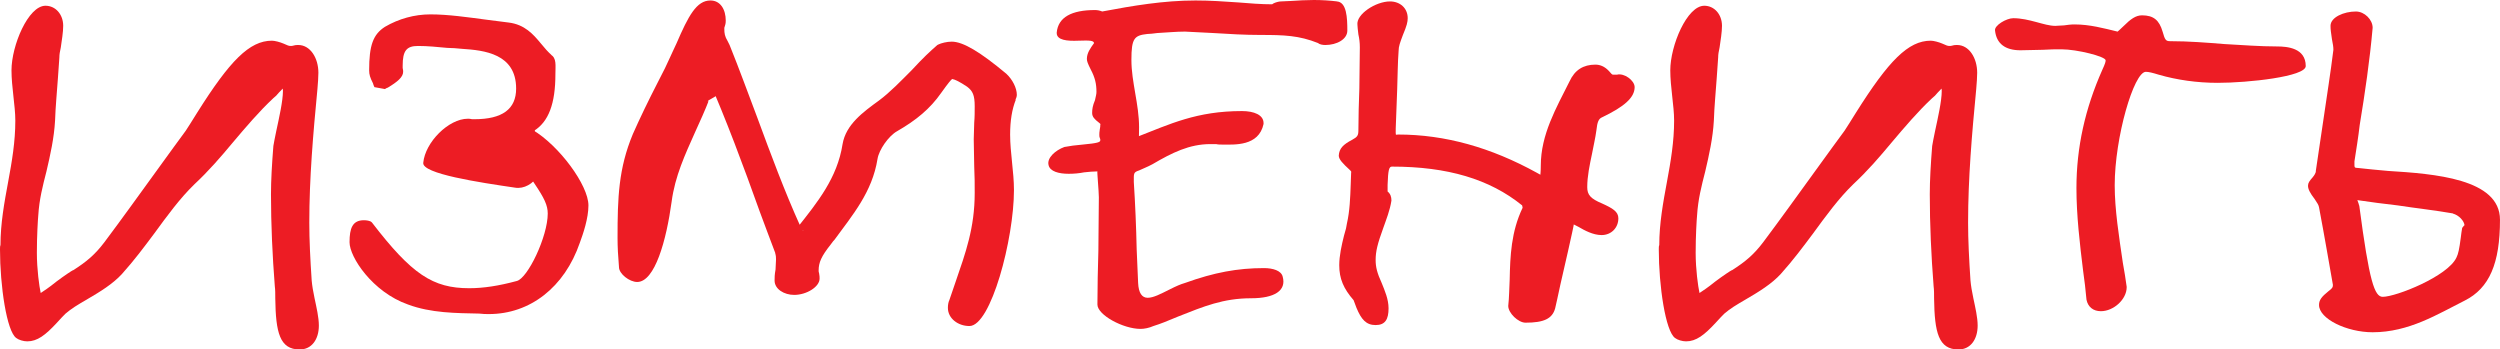
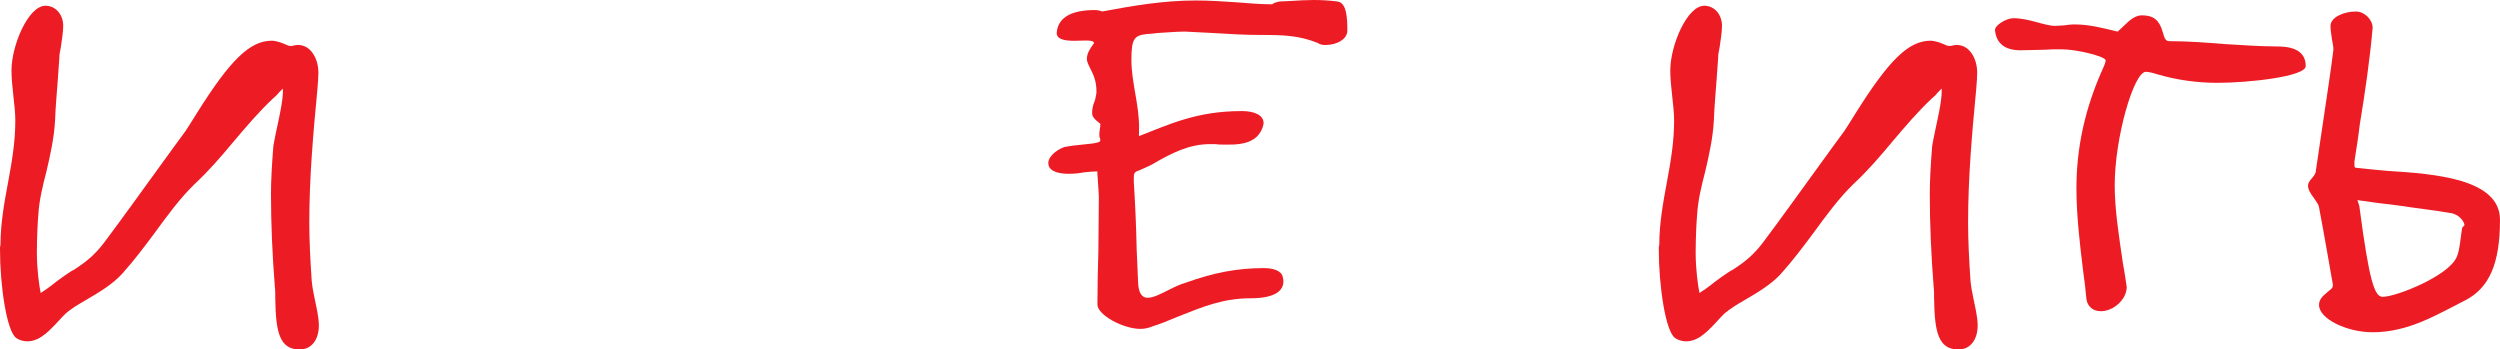
<svg xmlns="http://www.w3.org/2000/svg" id="Слой_1" x="0px" y="0px" viewBox="0 0 381.188 53.289" style="enable-background:new 0 0 381.188 53.289;" xml:space="preserve">
  <style type="text/css"> .st0{fill:#ED1C24;} </style>
  <g>
    <path class="st0" d="M41.974,45.551c0-0.729,0-1.387-0.072-1.897 c-0.365-4.672-0.584-9.417-0.584-14.016c0-2.19,0.146-4.599,0.364-7.373 c0.073-0.365,0.22-1.314,0.438-2.263c0.438-2.044,1.021-4.599,1.021-6.132 c0-0.584-0.219-0.657,0.219-0.657c0.073,0,0.073-0.073-0.875,0.949 c-0.22,0.292-0.512,0.584-0.804,0.803c-2.116,1.971-4.233,4.453-6.204,6.789 c-1.825,2.189-3.577,4.233-5.84,6.351c-2.19,2.117-4.161,4.818-6.133,7.519 c-1.532,2.044-2.992,4.015-4.891,6.132c-1.387,1.533-3.431,2.774-5.183,3.796 c-1.752,1.022-2.481,1.46-3.431,2.263c-0.219,0.219-0.803,0.803-1.314,1.387 c-1.752,1.897-2.992,2.847-4.525,2.847c-0.584,0-1.314-0.219-1.68-0.511 C1.022,50.515,0,43.58,0,38.032c0-0.292,0-0.511,0.073-0.657 c0-3.285,0.584-6.497,1.168-9.636c0.584-3.139,1.095-6.132,1.095-9.344 c0-1.168-0.146-2.409-0.292-3.723s-0.292-2.701-0.292-3.942 c0-3.796,2.555-9.855,5.183-9.855c1.533,0,2.701,1.314,2.701,3.066 c0,0.949-0.219,2.263-0.365,3.285C9.125,7.884,9.052,8.322,9.052,8.76 c-0.073,1.022-0.146,2.044-0.219,3.139c-0.146,2.117-0.365,4.307-0.438,6.497 c-0.146,2.628-0.729,5.256-1.313,7.738c-0.584,2.263-1.096,4.307-1.241,6.643 c-0.073,0.803-0.219,3.212-0.219,5.767c0,2.555,0.364,5.11,0.584,6.132 c0.438-0.292,1.241-0.803,2.409-1.752c1.168-0.876,2.263-1.605,2.555-1.752l-0.073,0.073 c2.19-1.387,3.431-2.482,4.817-4.307c2.629-3.504,5.402-7.373,8.104-11.096 c2.117-2.92,3.065-4.234,4.307-5.913c0.365-0.584,1.095-1.679,1.752-2.774 c4.964-7.884,7.957-10.95,11.388-10.95c0.438,0,1.241,0.219,1.752,0.438 c0.657,0.292,0.803,0.365,1.095,0.365c0.146,0,0.292,0,0.512-0.073 c0.219-0.073,0.511-0.073,0.656-0.073c1.825,0,3.066,1.971,3.066,4.233 c0,0.73-0.073,1.533-0.146,2.482c-0.656,6.861-1.24,13.577-1.24,20.366 c0,2.701,0.146,5.548,0.364,8.833c0.073,0.803,0.22,1.679,0.438,2.701 c0.292,1.387,0.656,2.92,0.656,4.161c0,2.117-1.095,3.65-2.92,3.65 C42.631,53.289,42.047,50.661,41.974,45.551z" />
-     <path class="st0" d="M73.079,47.814c-3.504-0.073-7.373-0.073-10.877-1.387 c-5.402-1.897-8.906-7.227-8.906-9.489c0-2.117,0.438-3.358,2.19-3.358 c0.364,0,0.948,0.073,1.168,0.292l0.073,0.073c6.059,7.884,9.271,10.001,14.818,10.001 c2.189,0,4.525-0.365,7.227-1.095c1.679-0.365,4.745-6.789,4.745-10.292 c0-1.241-0.511-2.336-2.044-4.599c-0.292-0.438-0.657-1.022-0.876-1.314l0.948,0.365 c-0.146,0,0.438-0.219,0.365-0.146l0.146-0.146c-0.73,1.313-2.19,2.117-3.504,1.897 c-5.475-0.803-14.234-2.117-14.016-3.796c0.292-3.139,3.869-6.716,6.789-6.716 c0.219,0,0.364,0,0.656,0.073c0.219,0,0.292,0,0.365,0c4.234,0,6.351-1.533,6.351-4.672 c0-5.329-4.891-5.84-8.249-6.059c-0.803-0.073-1.532-0.146-2.263-0.146 c-1.532-0.146-2.993-0.292-4.452-0.292c-1.752,0-2.336,0.73-2.336,2.993 c0,0.073,0,0.219,0,0.365c0.072,0.292,0.072,0.438,0.072,0.584 c0,0.803-0.876,1.533-2.336,2.409c-0.219,0.073-0.219,0.073-0.438,0.219l-1.606-0.292 c-0.146-0.292-0.146-0.365-0.219-0.584c-0.438-0.876-0.584-1.314-0.584-1.971 c0-3.796,0.584-5.475,2.409-6.643c2.117-1.241,4.525-1.897,6.935-1.897 c2.701,0,5.694,0.438,8.468,0.803c1.168,0.146,2.336,0.292,3.431,0.438 c2.482,0.292,3.796,1.825,4.892,3.139c0.584,0.729,1.24,1.46,1.679,1.825l-0.146-0.073 c0.949,0.511,0.73,1.679,0.73,2.993c0,4.453-1.022,7.3-3.358,8.687 c0.073-0.073,0.219-0.219,0.219-0.292c0,1.021,0.146,0.365-0.364,0.073 c4.088,2.409,8.54,8.468,8.54,11.534c0,1.971-0.803,4.307-1.313,5.694 c-2.336,6.789-7.592,10.876-13.87,10.876C74.101,47.887,73.59,47.887,73.079,47.814z M75.122,23.359l-0.656,0.219l0.292-1.314c0.657,0.438,1.313,0.584,3.139,0.949 c0.365,0,0.803,0.073,1.022,0.146l-1.314,0.73C77.604,24.893,77.604,24.235,75.122,23.359z " />
-     <path class="st0" d="M144.53,46.938c0-0.438,0.073-0.876,0.219-1.168 c0.292-0.876,0.657-1.898,0.949-2.774c1.533-4.453,2.92-8.249,2.92-13.578 c0-1.314,0-2.628-0.073-4.015c0-1.387-0.073-2.773-0.073-4.161 c0-0.876,0.073-1.679,0.073-2.555c0.073-0.803,0.073-1.679,0.073-2.481 c0-1.679-0.292-2.336-1.168-2.993c-1.095-0.73-1.825-1.095-2.263-1.168 c-0.146,0.073-0.584,0.584-1.679,2.117c-1.68,2.409-3.797,4.161-6.717,5.84 c-1.313,0.729-2.773,2.847-2.992,4.233c-0.803,5.037-3.796,8.541-6.57,12.337 c-0.072,0.073-0.292,0.292-0.584,0.73c-1.387,1.752-1.824,2.701-1.824,3.942 c0,0.146,0,0.219,0.072,0.438c0.073,0.365,0.073,0.584,0.073,0.803 c0,1.241-1.971,2.481-3.869,2.481c-1.532,0-2.993-0.876-2.993-2.189 c0-0.438,0-0.876,0.146-1.679c0-0.511,0.073-1.022,0.073-1.533c0-0.292,0-0.584-0.146-1.022 l0.073,0.146c-0.876-2.263-1.605-4.307-2.409-6.424 c-2.481-6.935-5.109-14.016-8.029-20.659c-0.073-0.146,0.146,0,0.073-0.073l-0.22-0.146 l1.898-0.511c0,0.073-0.073,0.292-0.073,0.438c0,0.073,0-0.073,0-0.073 c0,0.219,0,0.438,0.146,0.876c0.219,0.657,0.291,0.949,0.291,1.241 c0,0.803-0.584,1.241-1.679,1.825c-0.584,0.292-0.219,0.438-0.146,0.073 c-0.584,1.533-1.387,3.285-2.117,4.891c-1.533,3.431-3.066,6.716-3.577,10.585 c-0.803,5.913-2.555,12.264-5.256,12.264c-1.168,0-2.773-1.241-2.773-2.263 c-0.146-1.679-0.22-3.139-0.22-4.453c0-6.132,0.146-10.585,2.336-15.841 c1.096-2.481,2.409-5.183,3.724-7.737c1.021-1.971,1.46-2.847,1.971-4.015 c0.219-0.438,0.584-1.314,0.949-2.044c1.825-4.234,3.065-6.57,5.183-6.57 c1.533,0,2.336,1.387,2.336,3.066c0,0.219,0,0.438-0.146,0.876 c-0.072,0.146-0.072,0.219-0.072,0.365c0,0.73,0.072,1.168,0.511,1.898 c0.146,0.292,0.219,0.438,0.292,0.584c1.533,3.796,2.847,7.445,4.234,11.096 c2.043,5.548,4.16,11.241,6.569,16.57c0.511,1.241,0.803,0.438-0.365,0.438 c-0.876,0-0.438,0.073,0-0.365l-0.073,0.073c2.993-3.796,6.06-7.519,6.862-12.702 c0.511-2.993,3.139-4.891,5.548-6.643c1.679-1.241,3.357-2.993,4.964-4.599 c1.825-1.971,2.774-2.847,3.942-3.869l0.146-0.073c0.438-0.219,1.313-0.438,2.044-0.438 c1.752,0,4.38,1.606,8.322,4.891c0.948,0.876,1.605,2.189,1.605,3.212 c0,0.219-0.073,0.511-0.219,0.729h0.072c-0.584,1.46-0.875,3.212-0.875,5.329 c0,1.387,0.146,2.774,0.291,4.234c0.146,1.387,0.293,2.847,0.293,4.234 c0,7.446-3.504,20.731-6.789,20.731C146.063,49.712,144.53,48.544,144.53,46.938z M99.71,22.046c0.364-1.46,0.511-1.971,0.729-2.774V19.199l1.897,0.511 c-0.072,0.073-0.291,0.146-0.438,0.219c0.073-0.073,0.292-0.146,0.292-0.219h0.073 c-0.438,1.168-1.022,2.628-1.533,3.869c-0.73,1.825-1.021,2.701-1.387,3.65 c0.072,0.292,0.072,0.584,0.146,0.949c0,0.292,0.073,0.438,0.073,0.511l-2.044-0.219 C98.396,27.01,99.053,24.455,99.71,22.046z" />
    <path class="st0" d="M167.329,46.427c0-2.773,0.072-5.475,0.146-8.176 c0-2.701,0.073-5.475,0.073-8.176c0-0.876-0.292-3.941-0.219-3.941 c-0.657,0-1.314,0.073-2.044,0.146c-0.73,0.146-1.533,0.219-2.336,0.219 c-1.533,0-2.847-0.365-3.066-1.314c-0.292-1.095,1.022-2.263,2.409-2.774 c0.73-0.146,1.825-0.292,2.773-0.365c2.336-0.219,2.701-0.365,2.701-0.657 c0,0,0,0,0-0.146c-0.146-0.365-0.146-0.438-0.146-0.657c0-0.219,0-0.438,0.073-0.876 c0.072-0.292,0.072-0.511,0.072-0.657s0.146-0.073-0.219-0.365 c-0.657-0.511-1.021-0.876-1.021-1.46s0.072-1.095,0.438-1.971 c0.146-0.657,0.219-0.949,0.219-1.241c0-1.241-0.219-2.189-0.876-3.431 c-0.438-0.876-0.584-1.241-0.584-1.606c0-0.876,0.511-1.606,1.095-2.409 c-0.072-0.365-0.511-0.438-2.408-0.365c-1.68,0.073-3.285-0.073-3.285-1.168V4.964 c0.219-2.336,2.263-3.431,5.84-3.431c0.365,0,0.73,0.073,1.095,0.219 c4.672-0.876,9.344-1.679,14.235-1.679c2.189,0,4.307,0.146,6.424,0.292 c1.752,0.146,3.576,0.292,5.328,0.292c-0.072,0-0.146,0,0.146-0.146 s0.803-0.292,1.095-0.292c0.511,0,1.022-0.073,1.606-0.073 C197.988,0.073,199.156,0,200.324,0s2.409,0.073,3.577,0.219h-0.146 c1.605,0,1.679,2.555,1.679,4.453c0,1.314-1.605,2.19-3.357,2.19 c-0.365,0-0.876-0.073-1.095-0.292c-2.92-1.168-5.184-1.241-8.76-1.241 c-2.482,0-4.892-0.146-7.228-0.292c-1.46-0.073-2.92-0.146-4.307-0.219 c-1.387,0-2.774,0.146-4.233,0.219c-0.657,0.073-1.096,0.146-1.533,0.146 c-1.971,0.219-2.409,0.657-2.409,3.942c0,1.752,0.292,3.358,0.584,5.11 c0.292,1.679,0.584,3.431,0.584,5.183c0,1.095,0,1.605-0.146,2.263l-0.657-0.803 c0.146,0.073,0.146,0.073,0.292,0.073c5.256-2.044,9.271-4.015,16.205-4.015 c1.825,0,3.285,0.584,3.285,1.825v0.146c-0.73,3.431-4.453,3.139-6.277,3.139 c-0.365,0-0.657,0-0.949-0.073c-0.365,0-0.657,0-0.876,0c-3.212,0-5.84,1.314-8.833,3.066 c-0.803,0.438-1.605,0.73-2.044,0.949c-0.876,0.292-0.803,0.438-0.803,1.752 c0.219,3.431,0.364,6.862,0.438,10.293c0.073,1.679,0.146,3.358,0.22,5.11 c0.072,1.533,0.584,2.263,1.459,2.263c0.877,0,1.972-0.584,3.285-1.241 c1.168-0.584,1.68-0.803,2.409-1.022c4.453-1.606,8.03-2.263,12.045-2.263 c1.313,0,2.628,0.365,2.847,1.314c0.584,2.117-1.241,3.285-4.818,3.285 c-4.233,0-7.227,1.241-11.096,2.774c-1.752,0.73-2.627,1.095-3.795,1.46 c-0.657,0.292-1.388,0.438-1.972,0.438C171.271,50.15,167.329,48.033,167.329,46.427z" />
-     <path class="st0" d="M206.829,46.938c-0.292-0.803-0.438-1.168-0.438-1.168 c-1.532-1.752-2.189-3.285-2.189-5.329c0-1.46,0.364-3.066,0.729-4.526 c0.292-0.949,0.365-1.313,0.438-1.825c0.438-1.898,0.511-3.942,0.584-6.059 c0-0.657,0.073-1.387,0.073-2.044c0,0.511,0.291,0.365-0.293-0.146 c-0.948-0.876-1.605-1.533-1.605-2.117c0.073-1.095,0.657-1.679,2.044-2.409 c0.803-0.438,0.949-0.657,0.949-1.46c0-2.117,0.073-4.233,0.146-6.351 c0-2.117,0.073-4.161,0.073-6.278c0-0.73-0.073-1.314-0.219-1.971 c-0.073-0.729-0.146-1.095-0.146-1.46c-0.219-1.605,2.774-3.577,4.964-3.577 c1.533,0,2.701,1.022,2.701,2.555c0,0.584-0.146,1.168-0.73,2.555 c-0.438,1.168-0.656,1.752-0.656,2.409c-0.146,1.897-0.146,3.941-0.219,5.913 c-0.073,1.971-0.146,3.942-0.22,5.913c0,1.241-0.073,0.949,0.365,0.949 c7.153,0,14.161,1.971,21.169,5.84c0.73,0.438,0.804,0.438,0.877,0.438 c-0.584,0-0.293,0.365-0.293-1.533c0-4.745,2.336-8.76,4.381-12.848 c0.803-1.752,2.116-2.555,3.941-2.555c0.73,0,1.387,0.292,1.971,0.876 c0.512,0.584,0.584,0.657,0.73,0.657c0.292,0,0.438,0,0.584,0 c1.095-0.292,2.701,0.876,2.701,1.898c0,1.605-1.606,2.993-4.965,4.599 c-0.511,0.219-0.729,0.657-0.875,2.044c-0.146,1.095-0.438,2.336-0.657,3.504 c-0.365,1.752-0.73,3.431-0.73,5.11c0,1.168,0.511,1.752,2.263,2.482 c1.606,0.73,2.482,1.241,2.482,2.263c0,1.46-1.095,2.555-2.555,2.555 c-1.314,0-2.628-0.73-3.504-1.241c-0.803-0.438-0.949-0.438-0.73-0.438 c0.073,0-1.752,7.957-2.044,9.198c-0.438,1.971-0.584,2.773-0.803,3.649 c-0.438,1.606-1.752,2.19-4.526,2.19c-1.095,0-2.627-1.46-2.627-2.555 c0.146-1.314,0.146-2.628,0.219-4.015c0.072-3.577,0.219-7.3,1.971-10.949 c0-0.146-0.073-0.292-0.073-0.365c-4.964-4.015-11.388-5.913-19.855-5.913 c-0.438,0-0.584,0.511-0.657,2.774c0,0.438,0,0.729,0,1.021 c0.438,0.365,0.584,0.803,0.584,1.387c-0.219,1.46-0.803,2.92-1.24,4.161 c-0.876,2.409-1.168,3.577-1.168,4.891c0,1.095,0.219,1.971,0.949,3.577 c0.438,1.095,1.021,2.409,1.021,3.796c0,1.679-0.511,2.555-1.971,2.555 S207.559,48.69,206.829,46.938z" />
    <path class="st0" d="M294.901,45.551c0-0.729,0-1.387-0.072-1.897 c-0.365-4.672-0.584-9.417-0.584-14.016c0-2.19,0.146-4.599,0.364-7.373 c0.073-0.365,0.22-1.314,0.438-2.263c0.438-2.044,1.021-4.599,1.021-6.132 c0-0.584-0.219-0.657,0.219-0.657c0.073,0,0.073-0.073-0.875,0.949 c-0.22,0.292-0.512,0.584-0.804,0.803c-2.116,1.971-4.233,4.453-6.204,6.789 c-1.825,2.189-3.577,4.233-5.84,6.351c-2.19,2.117-4.161,4.818-6.133,7.519 c-1.532,2.044-2.992,4.015-4.891,6.132c-1.387,1.533-3.431,2.774-5.183,3.796 c-1.752,1.022-2.481,1.46-3.431,2.263c-0.219,0.219-0.803,0.803-1.314,1.387 c-1.752,1.897-2.992,2.847-4.525,2.847c-0.584,0-1.314-0.219-1.68-0.511 c-1.459-1.022-2.481-7.957-2.481-13.505c0-0.292,0-0.511,0.073-0.657 c0-3.285,0.584-6.497,1.168-9.636c0.584-3.139,1.095-6.132,1.095-9.344 c0-1.168-0.146-2.409-0.292-3.723s-0.292-2.701-0.292-3.942 c0-3.796,2.555-9.855,5.183-9.855c1.533,0,2.701,1.314,2.701,3.066 c0,0.949-0.219,2.263-0.365,3.285c-0.146,0.657-0.219,1.095-0.219,1.533 c-0.073,1.022-0.146,2.044-0.219,3.139c-0.146,2.117-0.365,4.307-0.438,6.497 c-0.146,2.628-0.729,5.256-1.313,7.738c-0.584,2.263-1.096,4.307-1.241,6.643 c-0.073,0.803-0.219,3.212-0.219,5.767c0,2.555,0.364,5.11,0.584,6.132 c0.438-0.292,1.241-0.803,2.409-1.752c1.168-0.876,2.263-1.605,2.555-1.752l-0.073,0.073 c2.19-1.387,3.431-2.482,4.817-4.307c2.629-3.504,5.402-7.373,8.104-11.096 c2.117-2.92,3.065-4.234,4.307-5.913c0.365-0.584,1.095-1.679,1.752-2.774 c4.964-7.884,7.957-10.95,11.388-10.95c0.438,0,1.241,0.219,1.752,0.438 c0.657,0.292,0.803,0.365,1.095,0.365c0.146,0,0.292,0,0.512-0.073 c0.219-0.073,0.511-0.073,0.656-0.073c1.825,0,3.066,1.971,3.066,4.233 c0,0.73-0.073,1.533-0.146,2.482c-0.656,6.861-1.24,13.577-1.24,20.366 c0,2.701,0.146,5.548,0.364,8.833c0.073,0.803,0.22,1.679,0.438,2.701 c0.292,1.387,0.656,2.92,0.656,4.161c0,2.117-1.095,3.65-2.92,3.65 C295.559,53.289,294.975,50.661,294.901,45.551z" />
    <path class="st0" d="M318.138,45.697c-0.146-1.533-0.291-2.92-0.511-4.38 c-0.511-4.161-1.021-8.468-1.021-12.629c0-6.205,1.313-12.118,3.941-18.03 c0.438-0.949,0.511-1.241,0.511-1.46c0-0.584-4.379-1.679-6.715-1.679 c-0.877,0-1.825,0-2.848,0.073c-1.095,0-2.189,0.073-3.431,0.073 c-2.336,0-3.649-1.022-3.869-2.993c-0.146-0.803,1.752-1.897,2.774-1.897 c1.24,0,2.408,0.292,3.504,0.584c1.095,0.292,2.044,0.584,2.92,0.584 c0.365,0,0.876-0.073,1.313-0.073c0.511-0.073,1.022-0.146,1.606-0.146 c2.336,0,4.453,0.584,6.569,1.095c0.073-0.073,0.365-0.292,0.949-0.876 c1.022-1.022,1.825-1.606,2.774-1.606c1.752,0,2.627,0.73,3.139,2.482 c0.365,1.313,0.511,1.46,1.168,1.46c2.773,0,5.548,0.219,8.248,0.438 c2.701,0.146,5.402,0.365,8.03,0.365c1.533,0,4.38,0.219,4.38,2.993 c0,1.605-8.76,2.555-13.432,2.555c-3.139,0-6.205-0.438-8.979-1.241 c-0.949-0.292-1.533-0.438-1.971-0.438c-1.825,0-4.745,10-4.745,17.3 c0,3.723,0.657,7.811,1.241,11.826c0.219,1.241,0.438,2.482,0.584,3.65v0.073 c0,1.825-1.972,3.65-3.942,3.65C319.16,47.449,318.357,46.792,318.138,45.697z" />
    <path class="st0" d="M353.595,46.5c0-0.73,0.364-1.241,1.459-2.117 c0.584-0.438,0.657-0.584,0.657-0.949c-0.584-3.285-1.168-6.789-2.116-11.826 c-0.073-0.365-0.22-0.584-0.657-1.241c-0.73-0.949-1.022-1.533-1.022-2.044 c0-0.438,0.219-0.729,0.73-1.313c0.292-0.365,0.365-0.511,0.511-0.949l-0.073,0.146 c0.365-2.628,0.803-5.256,1.168-7.884c0.512-3.577,1.096-7.154,1.533-10.731 c0-0.438-0.073-0.876-0.219-1.605c-0.146-1.022-0.219-1.46-0.219-2.044 c0-1.314,2.043-2.19,3.868-2.19c1.314,0,2.556,1.241,2.556,2.482 c-0.438,4.964-1.168,9.928-1.972,14.818c-0.219,1.898-0.511,3.65-0.803,5.548 c0,1.095-0.073,0.949,0.657,1.022c1.313,0.146,2.773,0.292,4.453,0.438 c7.008,0.438,17.081,1.168,17.081,7.446c0,6.643-1.606,10.439-5.401,12.336 c-4.088,2.044-8.469,4.818-14.016,4.818C357.828,50.661,353.595,48.617,353.595,46.5z M374.545,39.273c0.292-0.584,0.438-1.314,0.657-2.993c0.072-0.73,0.146-1.022,0.219-1.533 l0.292-0.365c0.073,0,0.146-0.073,0.292-0.219c0.146-0.073-0.219,0.219-0.219,0.292 c0-0.729-0.877-1.679-1.825-1.897h0.146c-2.92-0.511-5.693-0.803-8.541-1.241 c-2.043-0.219-4.088-0.511-6.131-0.803c0.072,0.146,0.291,0.803,0.291,0.876v-0.073 c1.533,11.68,2.336,13.942,3.577,13.942C365.347,45.259,373.23,42.12,374.545,39.273z" />
  </g>
</svg>